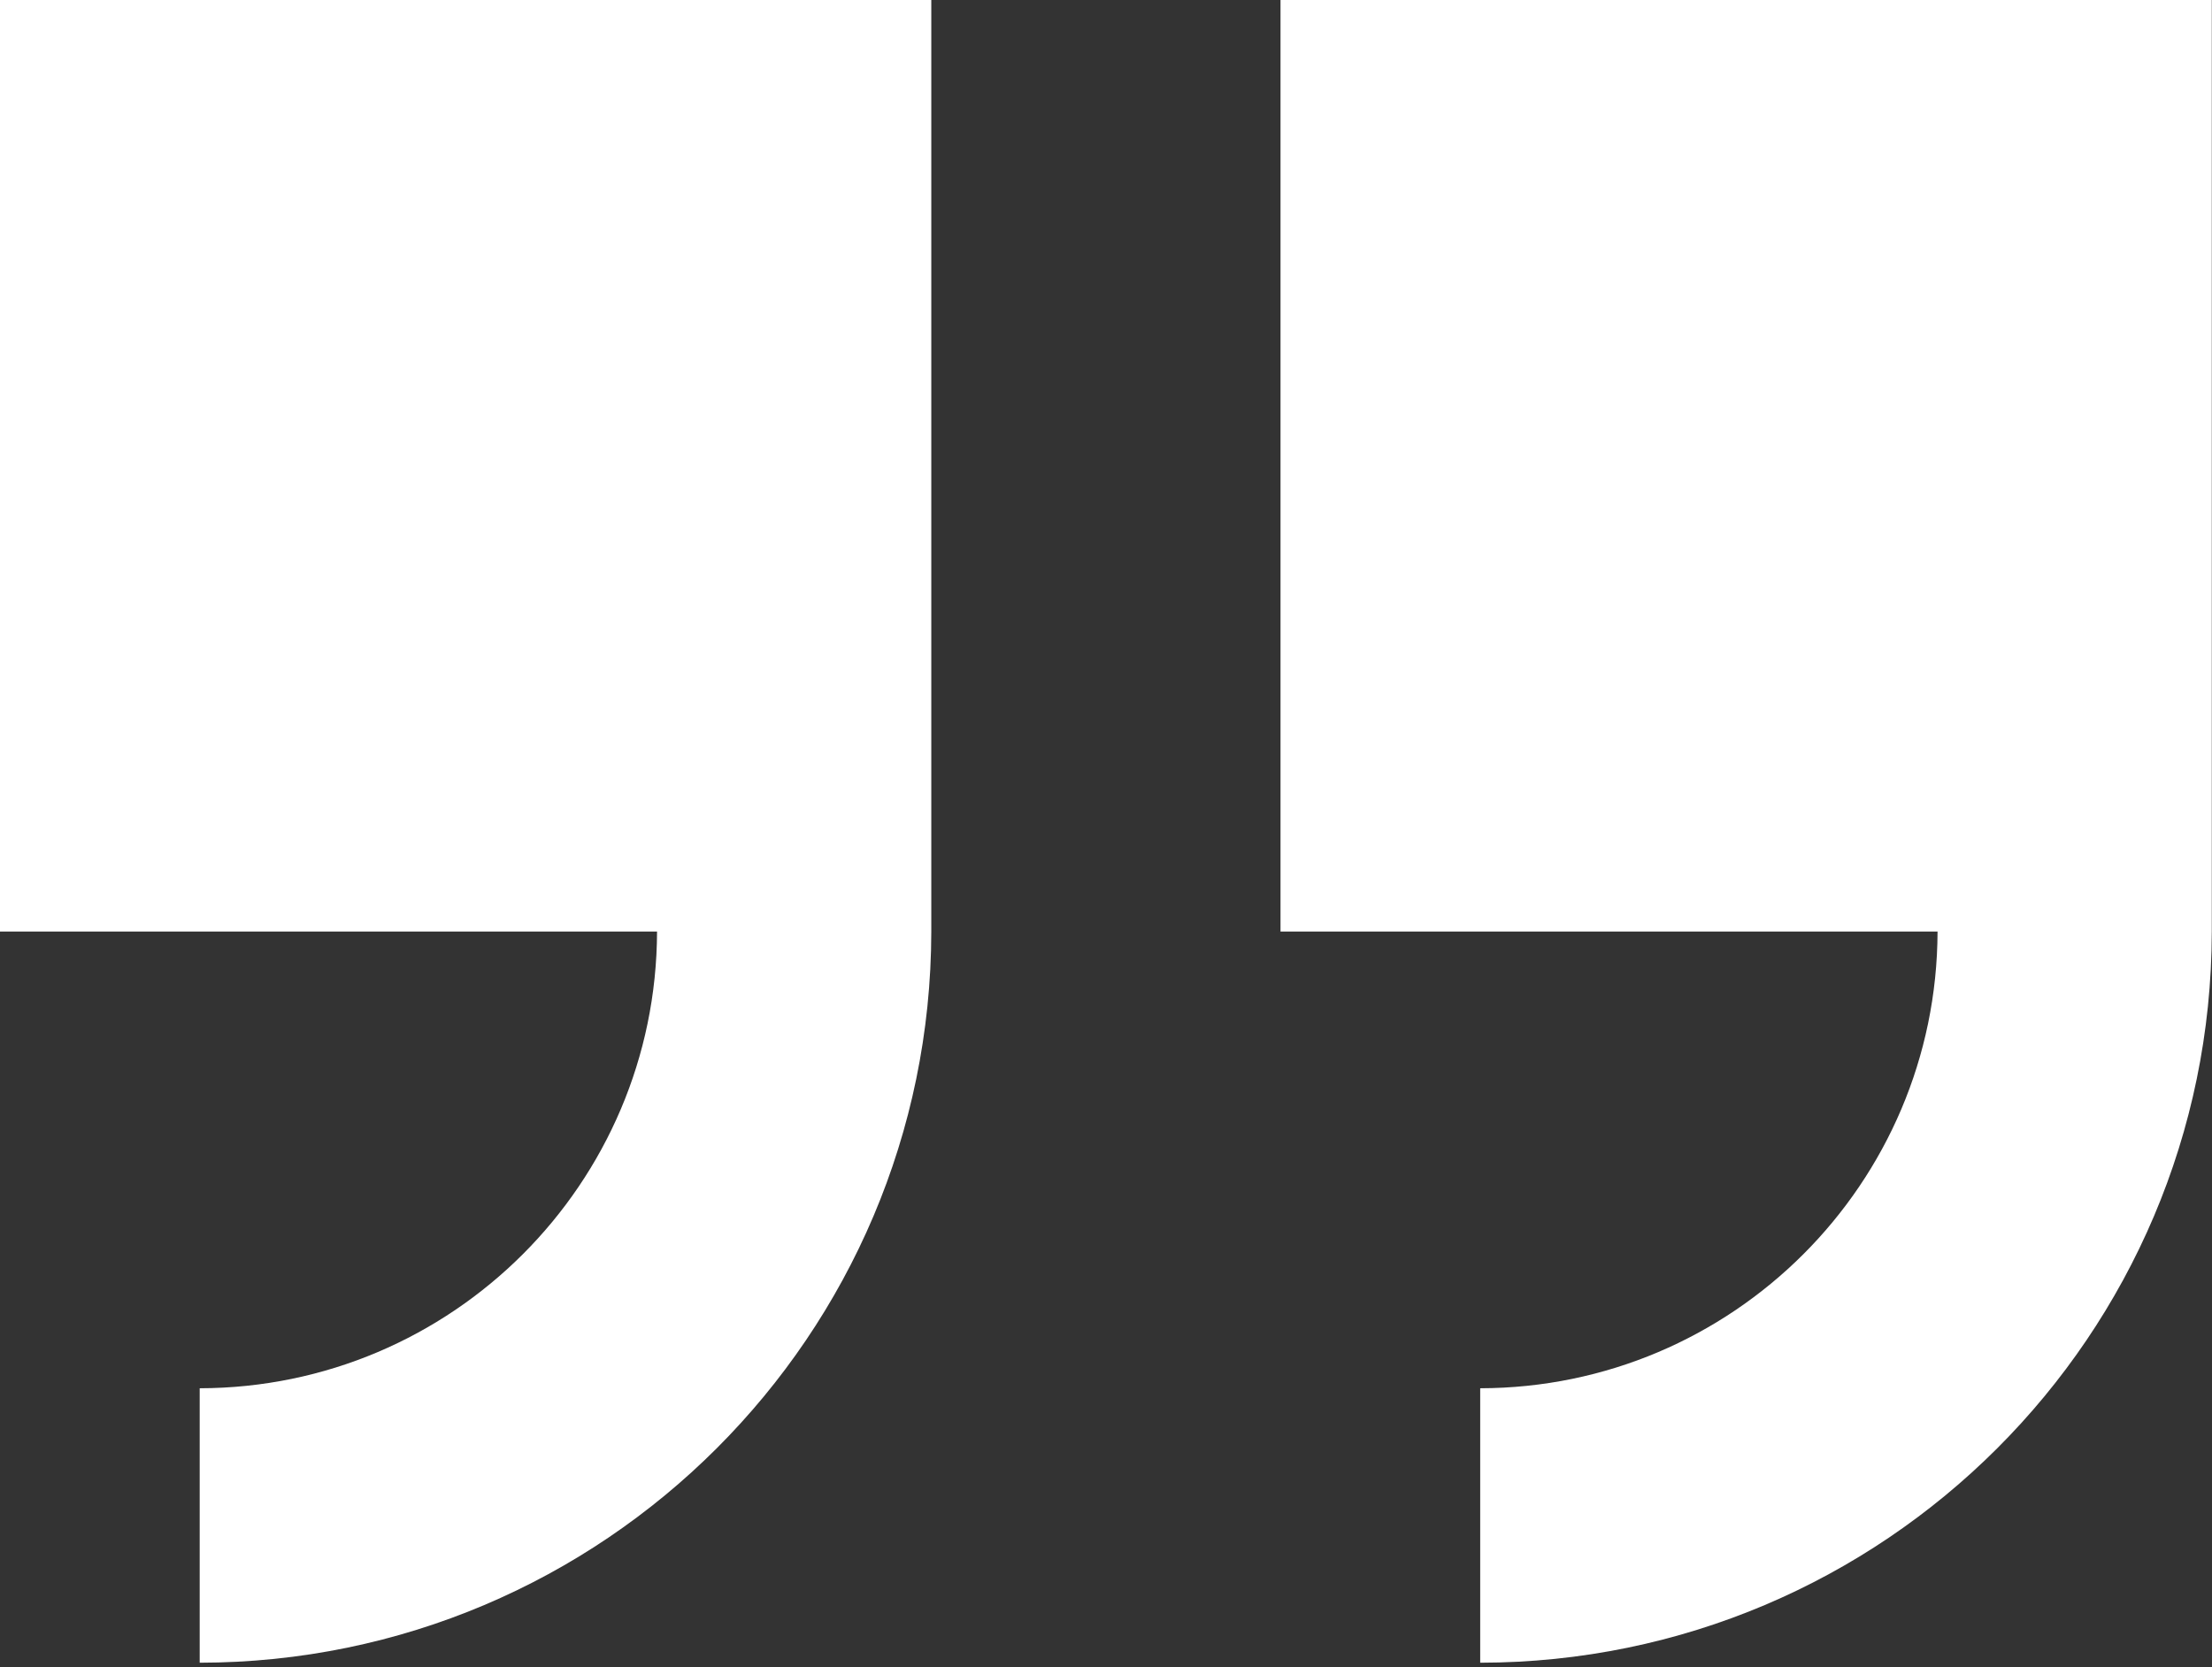
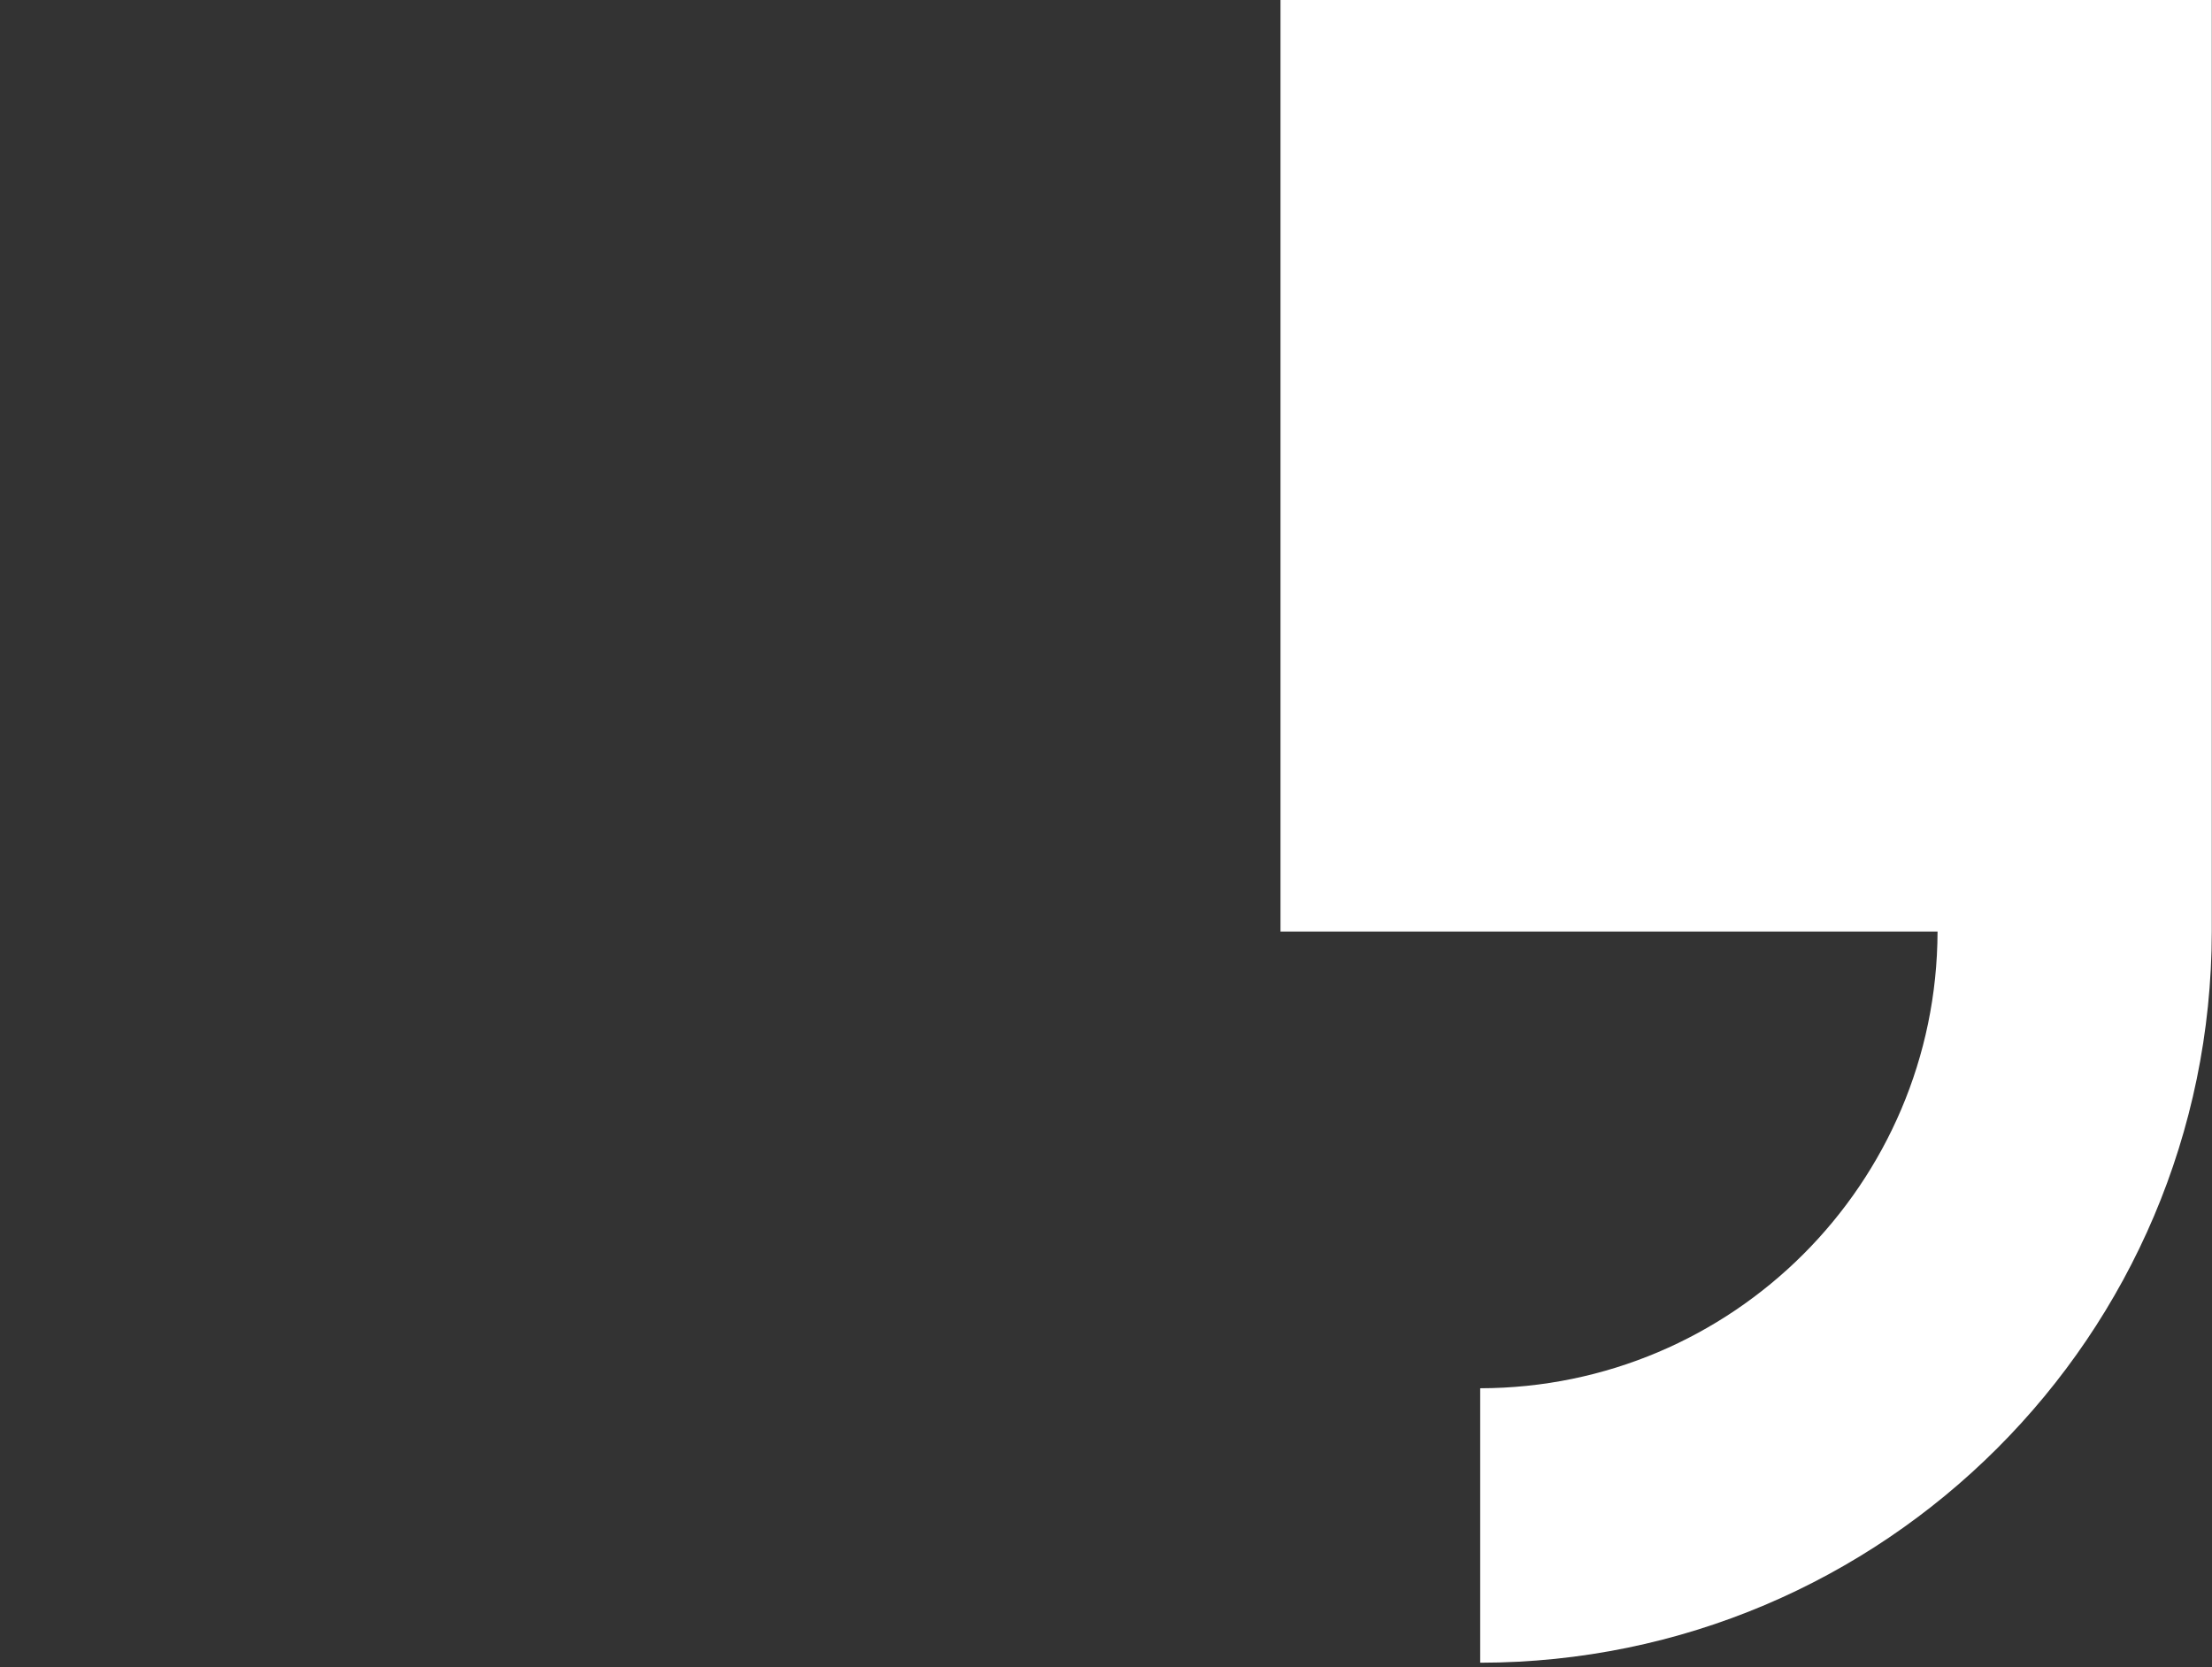
<svg xmlns="http://www.w3.org/2000/svg" version="1.1" viewBox="0 0 1080 814">
  <rect x="0" y="0" width="1080" height="814" fill="#333333" stroke="none" />
  <g>
    <g id="Laag_1">
      <g id="Group_14">
-         <path id="Path_20" fill="#fff" d="M0,454.8h320.8c-.3,123.1-100.1,222.8-223.3,223v134c197.1-.2,356.9-159.9,357.2-356.9h0V0H0v454.8Z" />
        <path id="Path_21" fill="#fff" d="M625.2,0v454.8h320.8c-.3,123.1-100.1,222.8-223.3,223v134c197.1-.2,356.9-159.9,357.2-356.9h0V0h-454.8Z" />
      </g>
    </g>
  </g>
</svg>